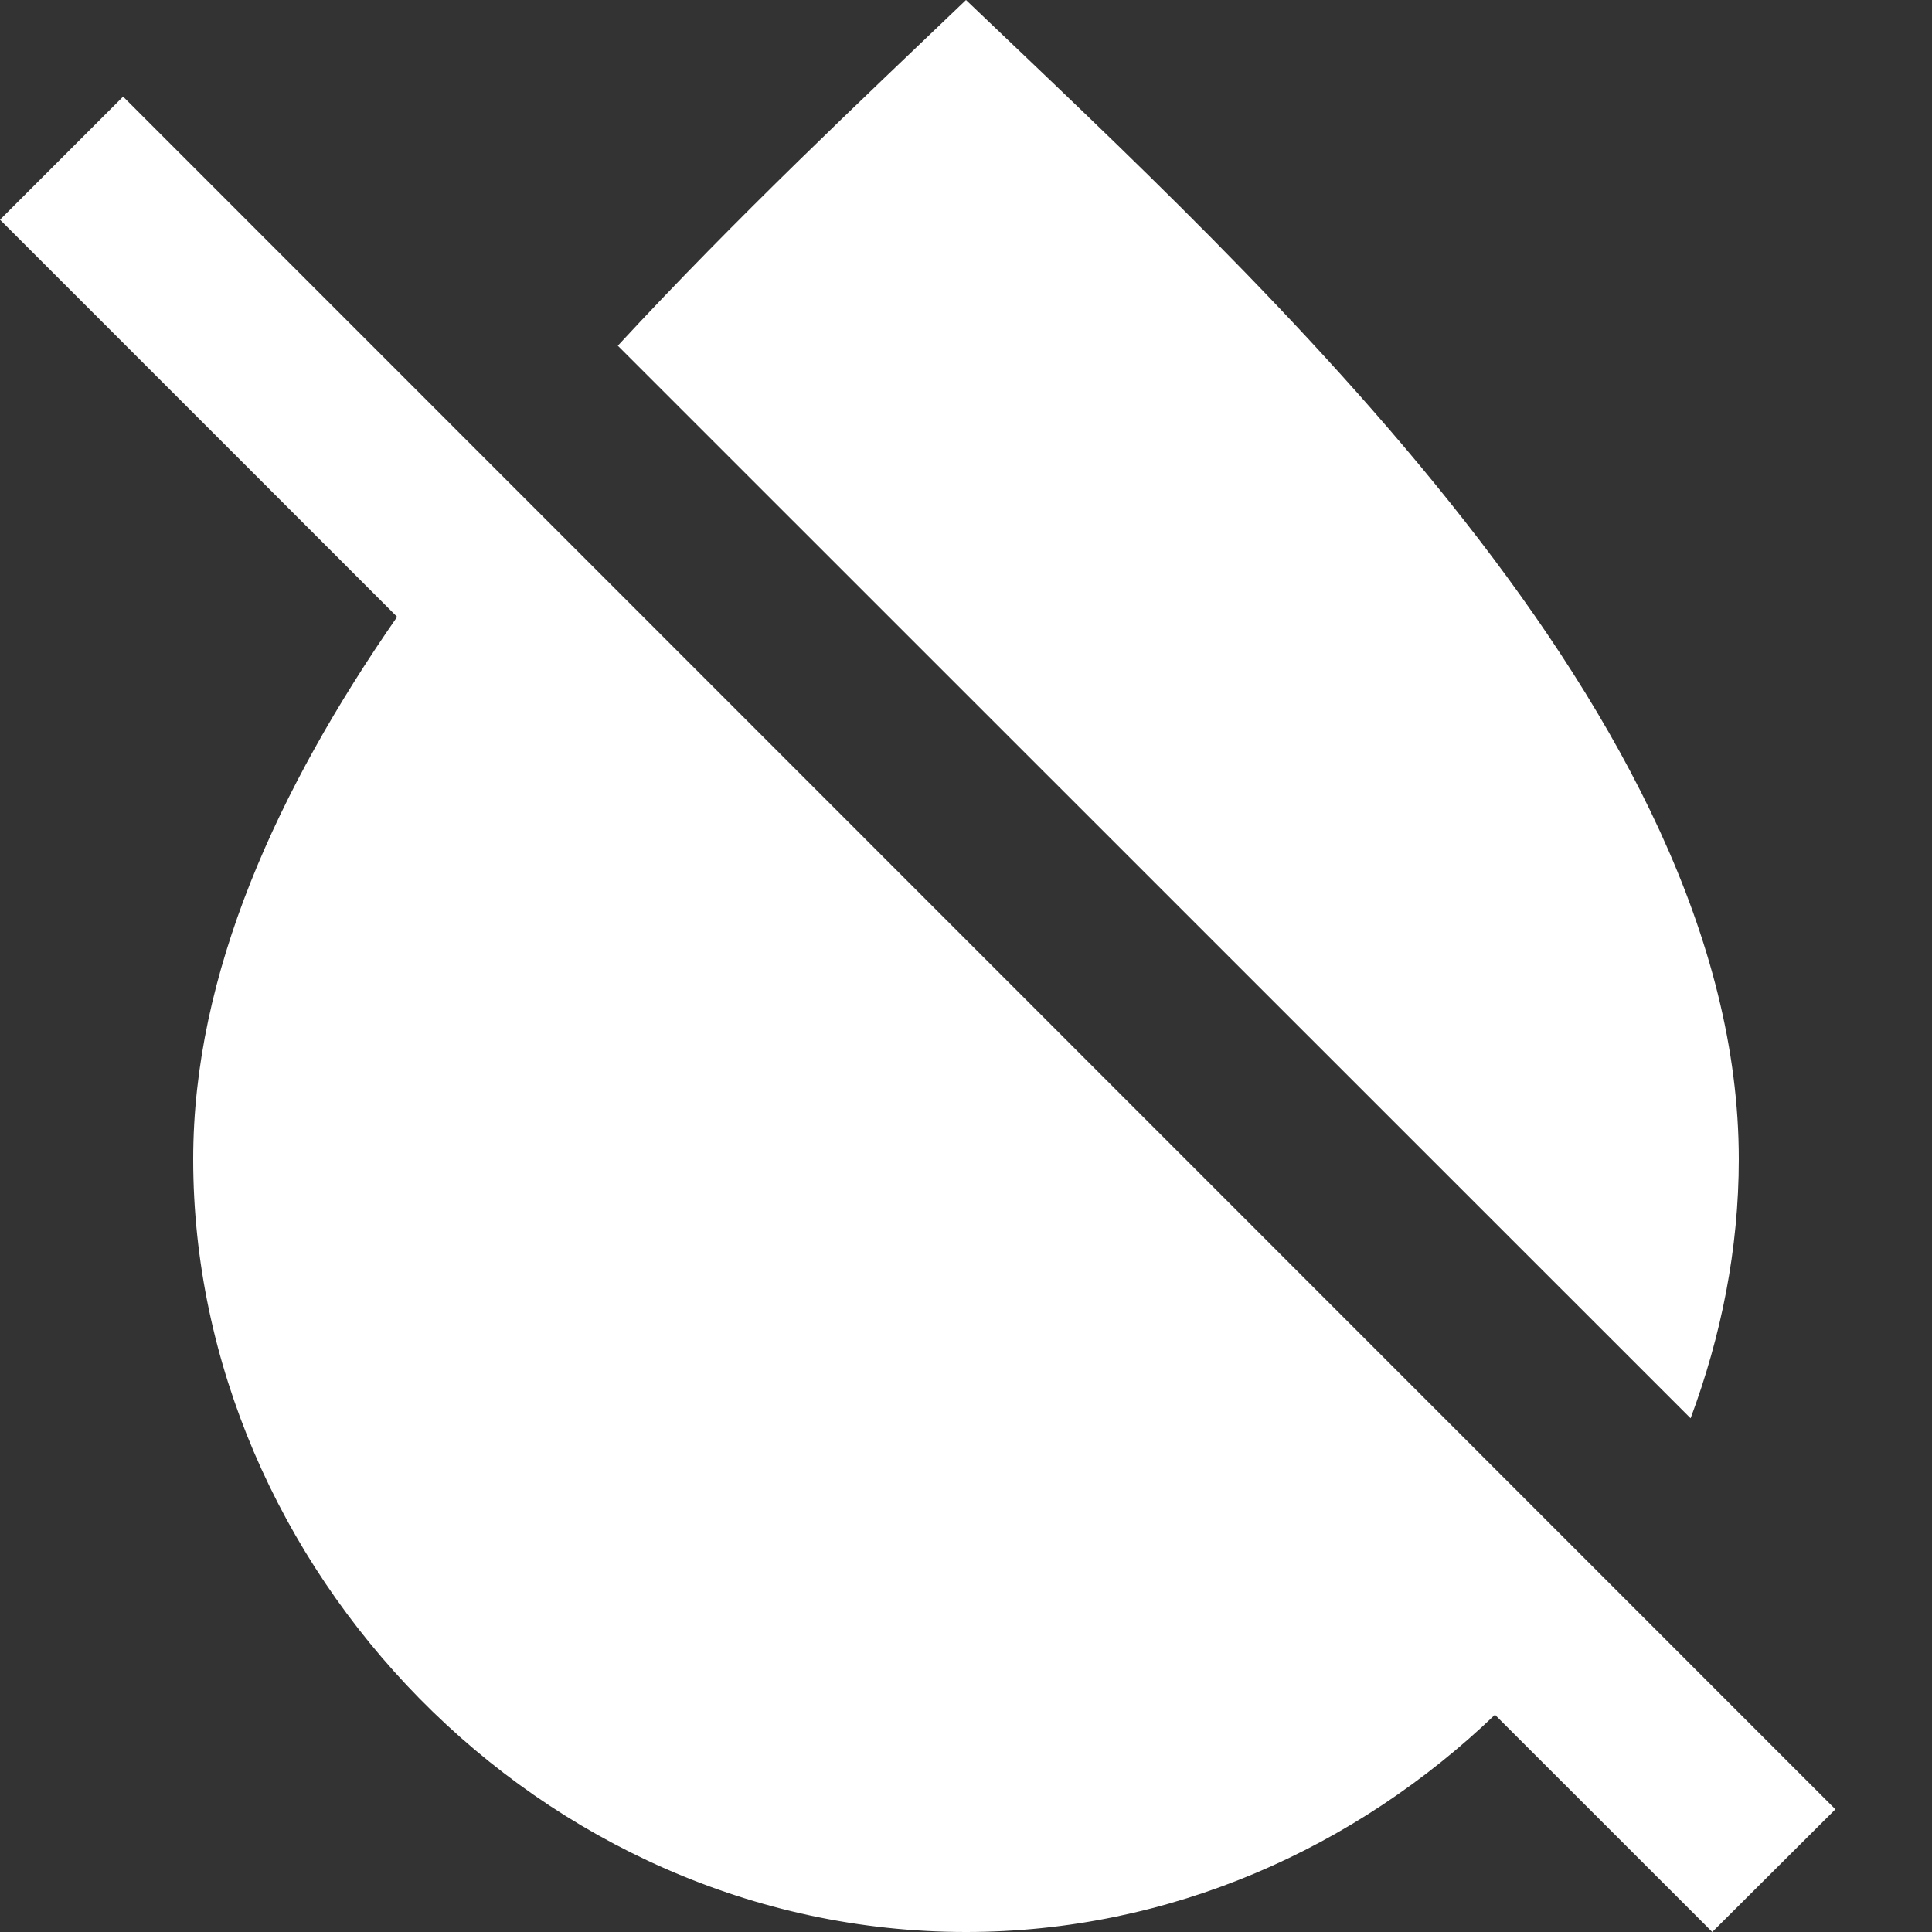
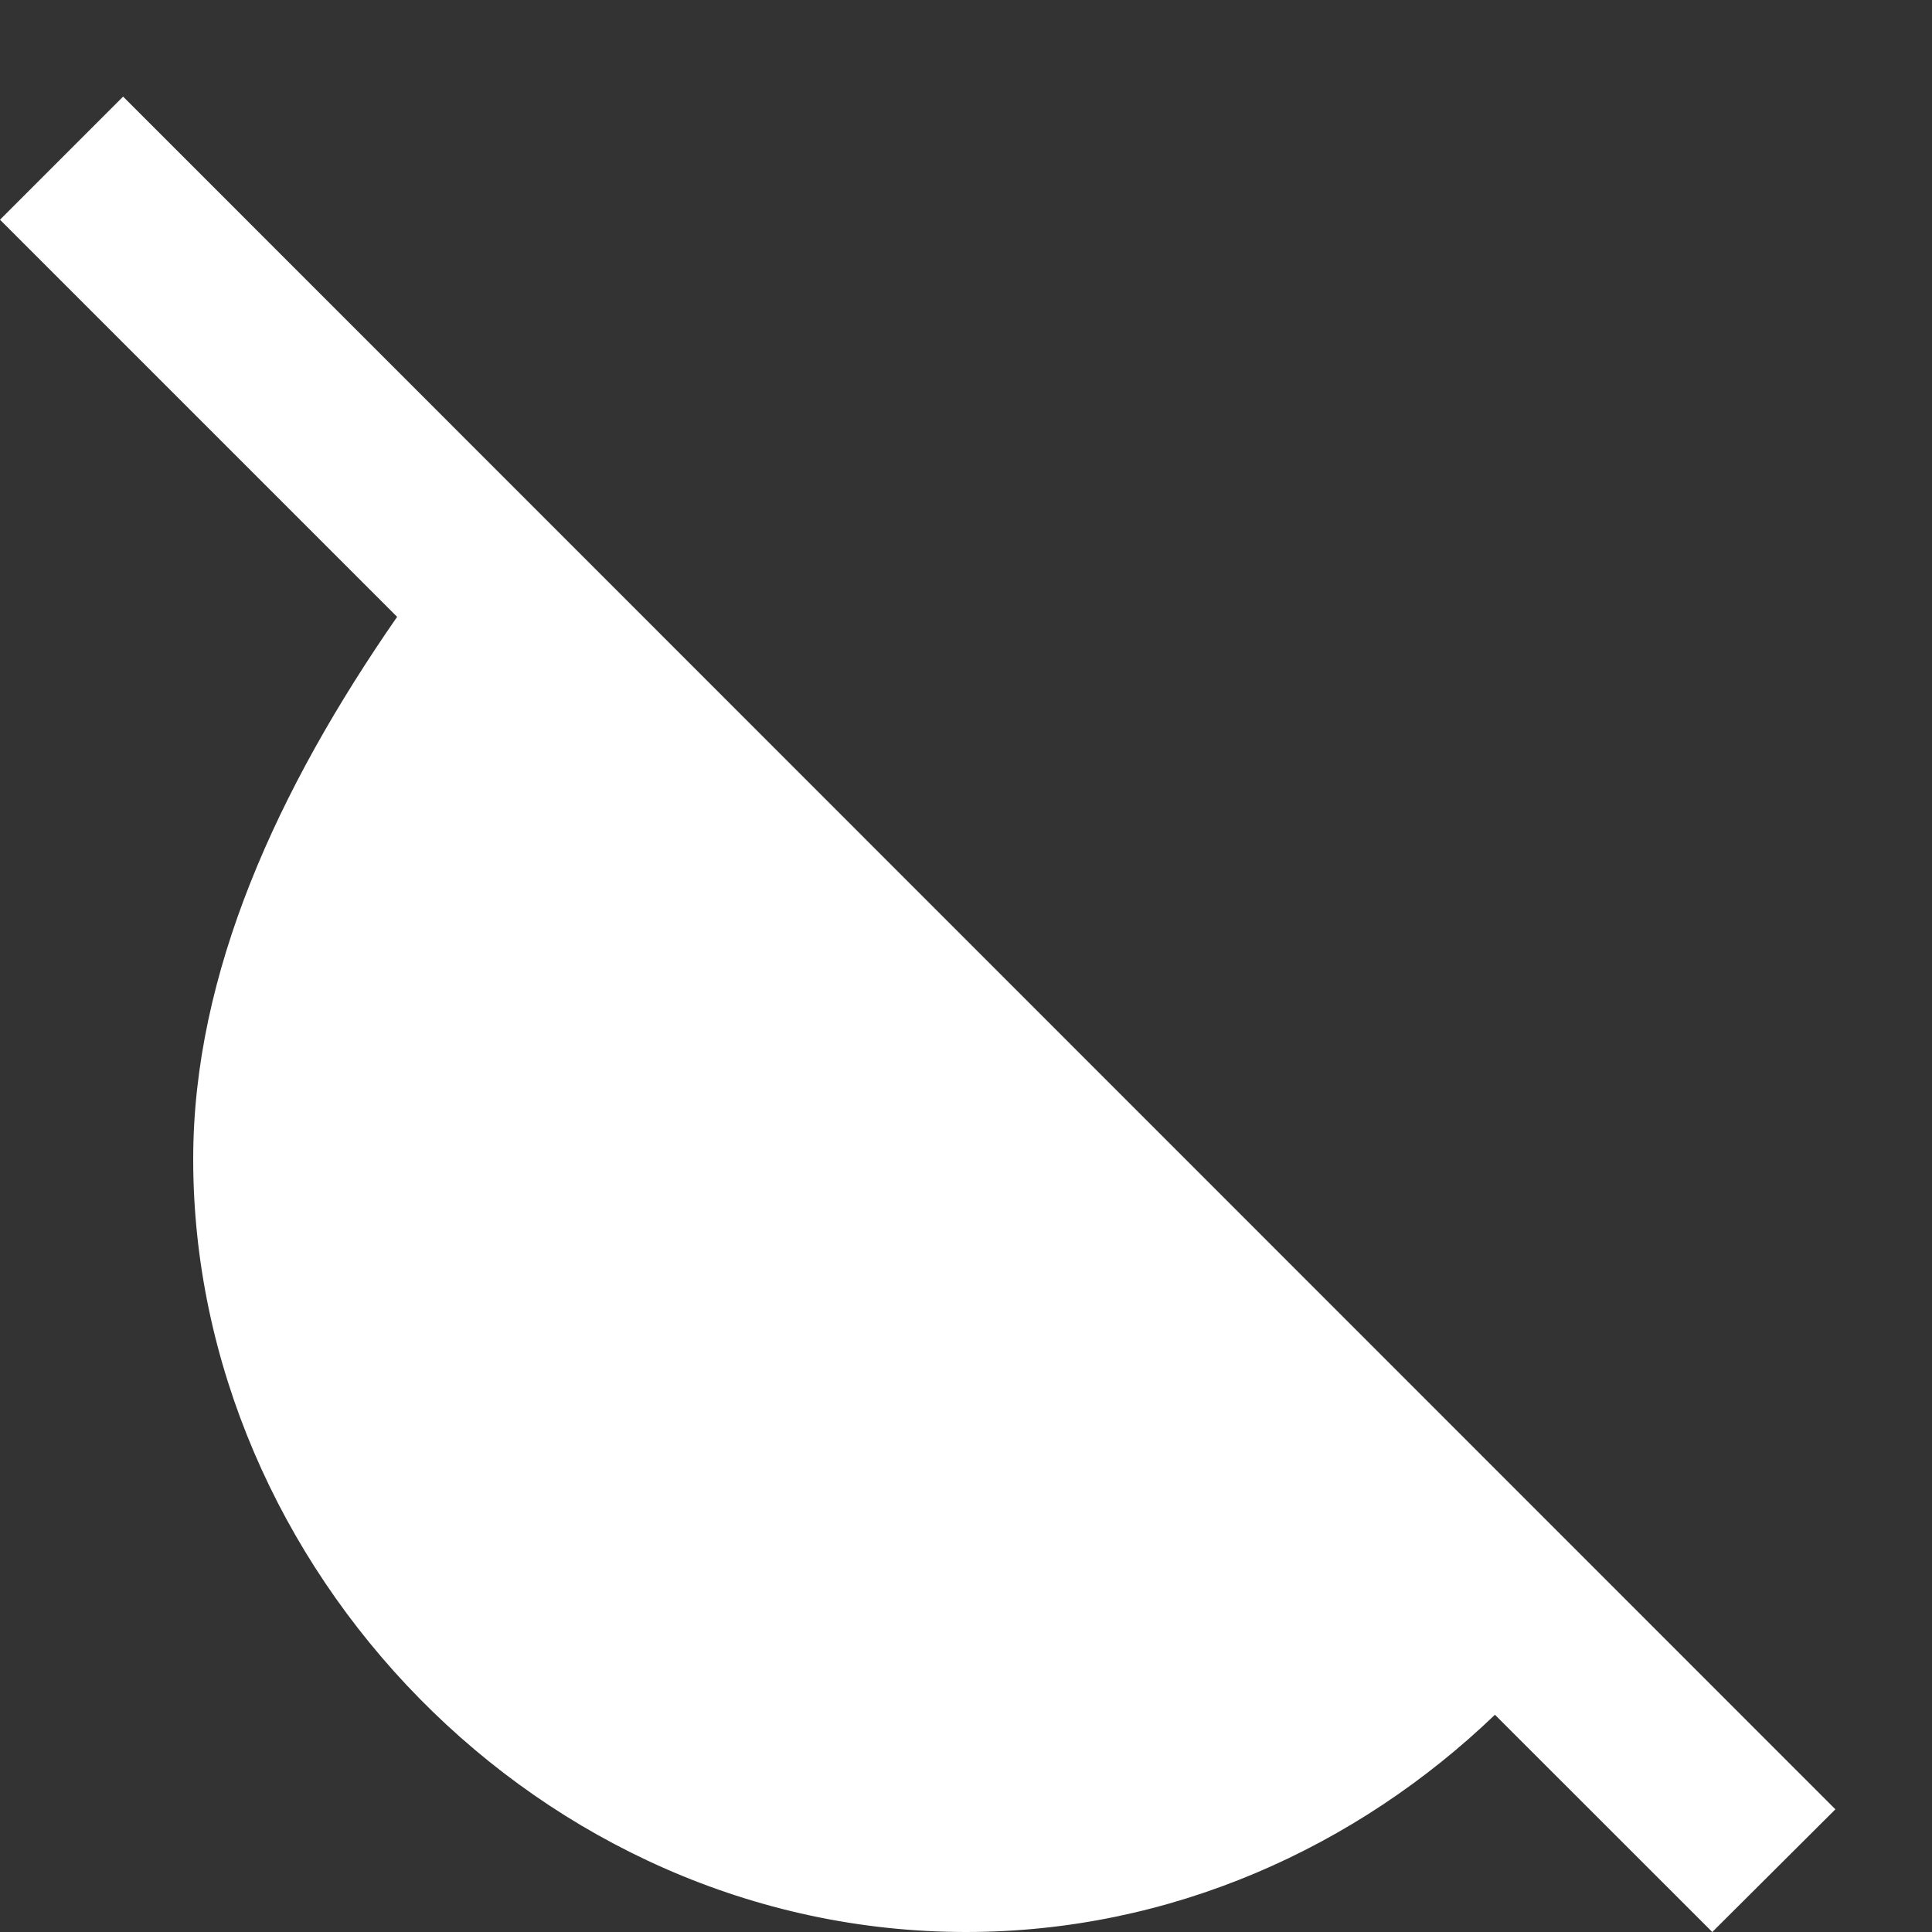
<svg xmlns="http://www.w3.org/2000/svg" width="18" height="18" viewBox="0 0 18 18" fill="none">
  <rect x="0" y="0" width="18" height="18" fill="#333333" stroke="none" />
-   <path d="M9 0C8.032 0.926 6.866 2.02 5.756 3.221L15.751 13.214C16.036 12.449 16.2 11.636 16.2 10.8C16.2 6.678 11.783 2.659 9 0Z" fill="white" />
  <path d="M1.8 10.8C1.8 14.601 5.024 18 9 18C10.909 18 12.64 17.212 13.928 15.976L15.953 18L17.1 16.857L1.147 0.9L0 2.047L3.7 5.747C2.587 7.351 1.8 9.066 1.8 10.8Z" fill="white" />
</svg>